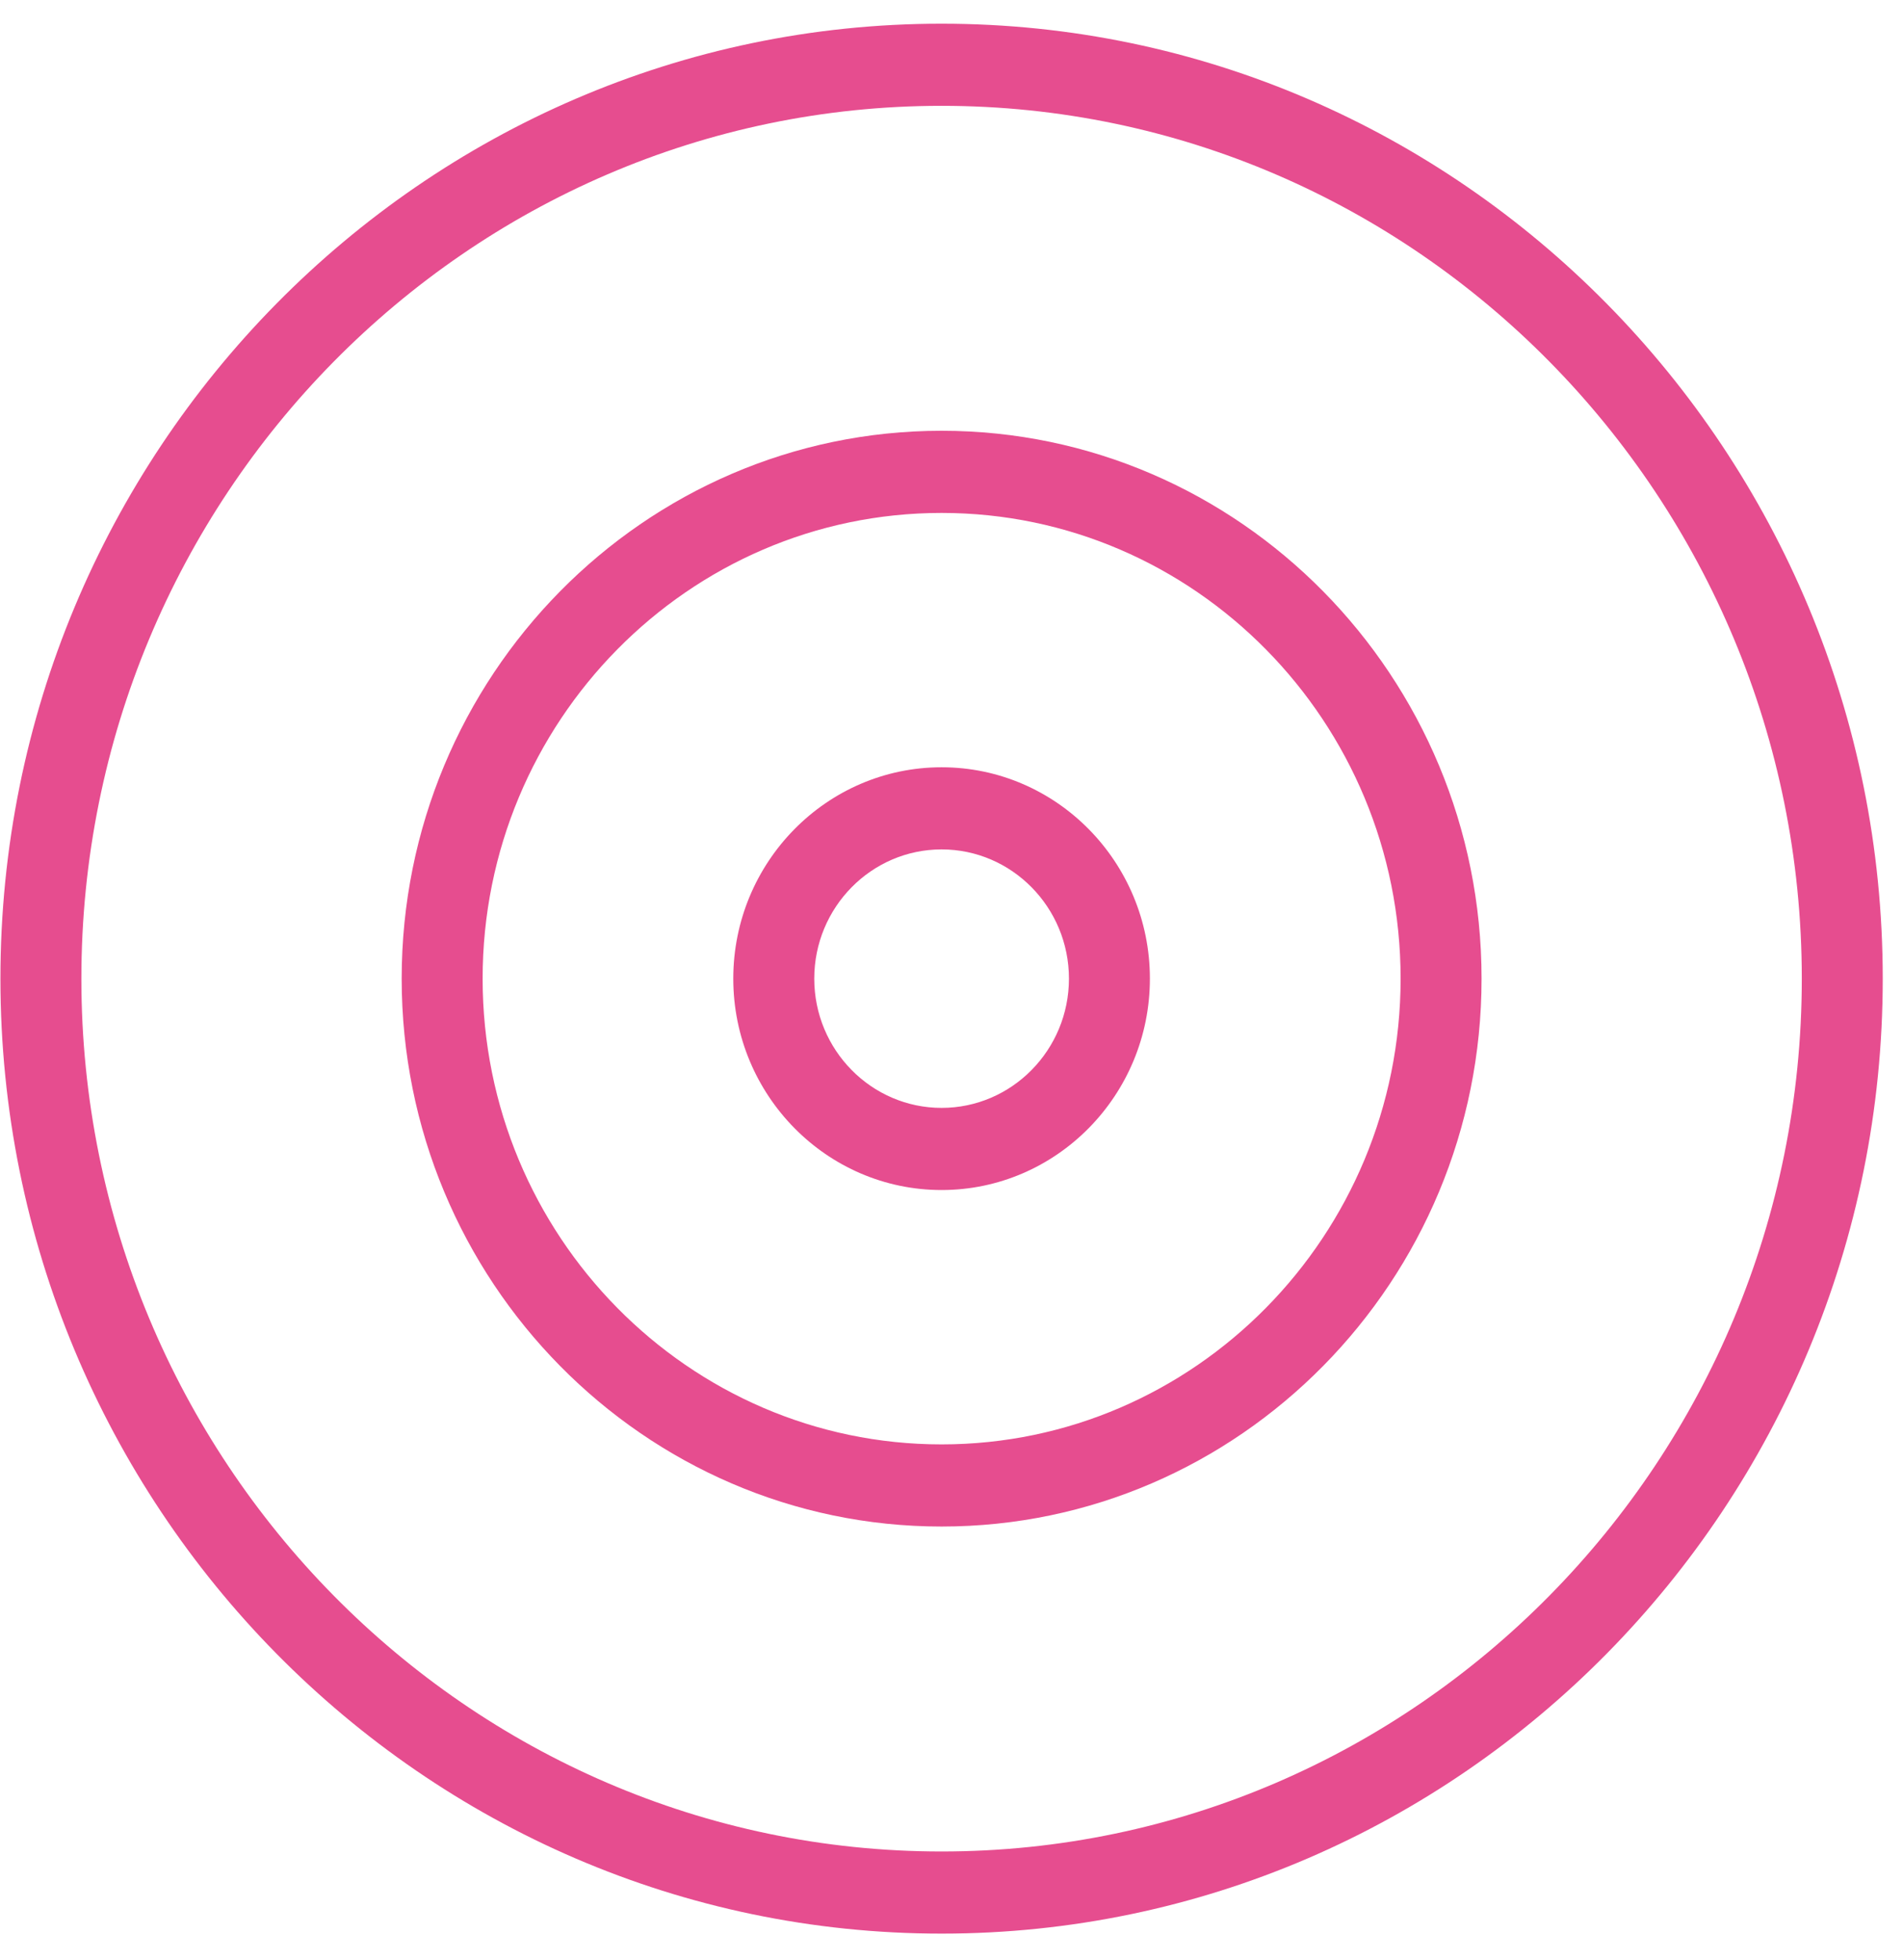
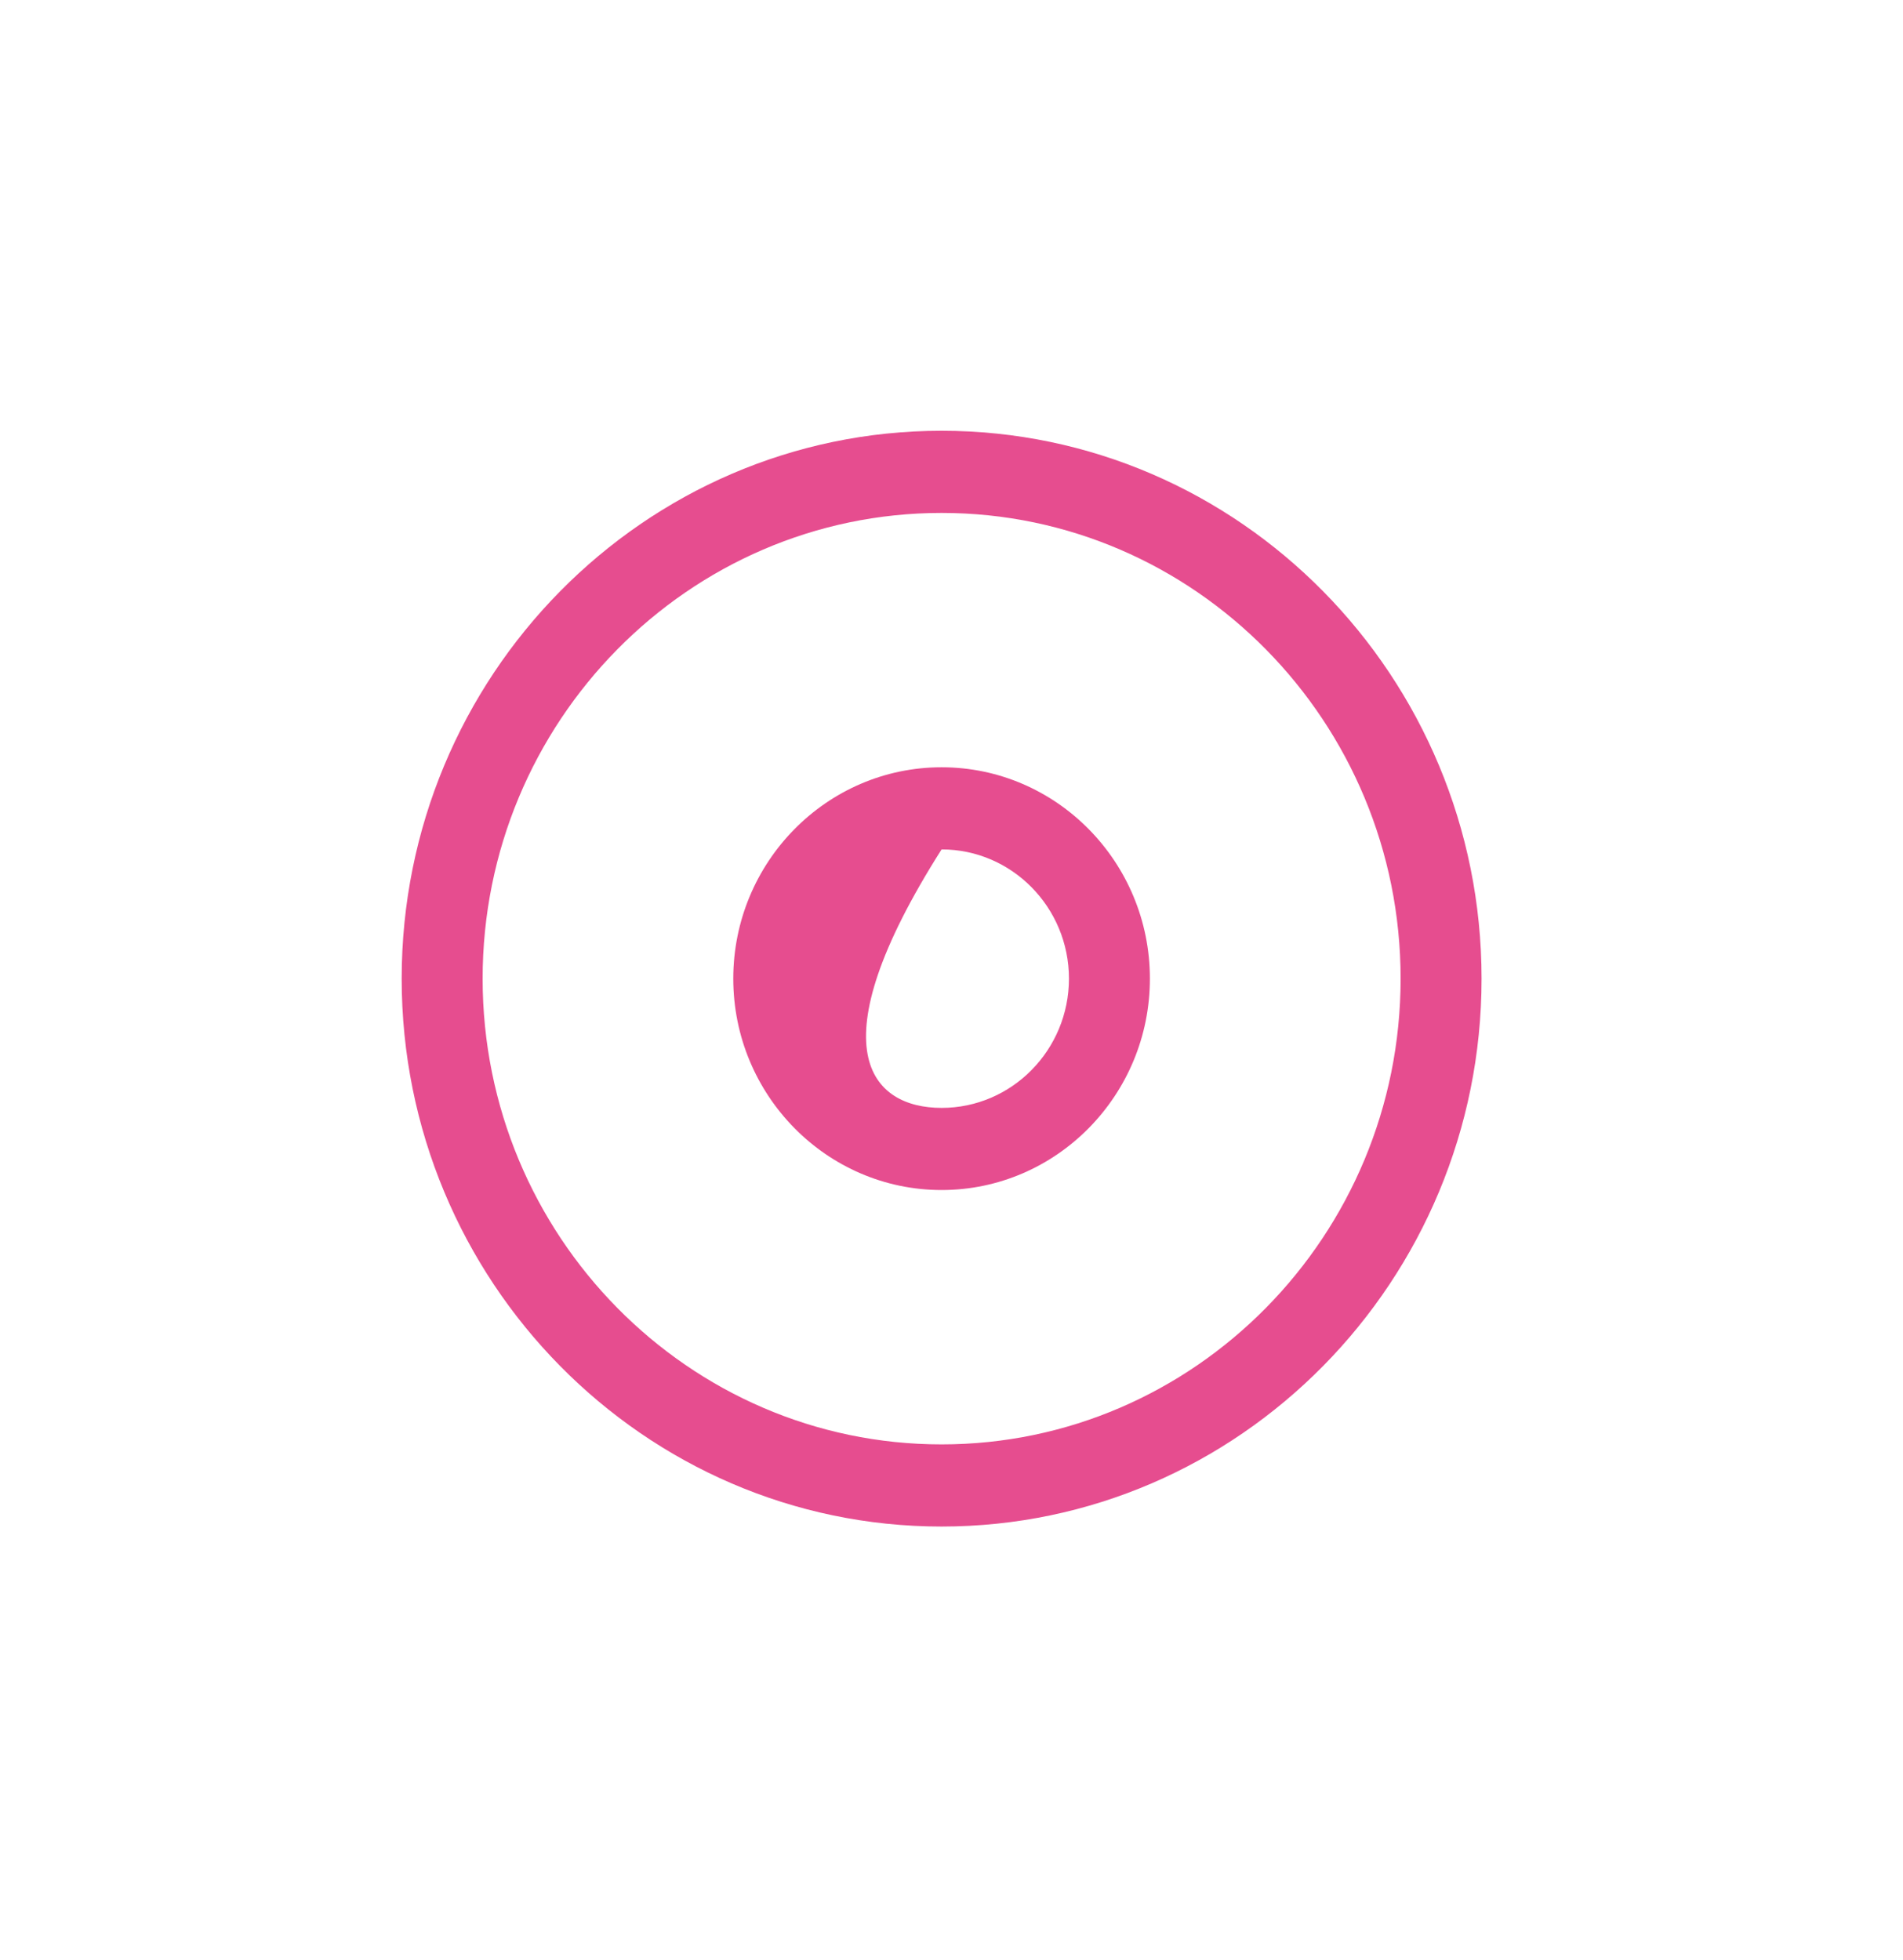
<svg xmlns="http://www.w3.org/2000/svg" width="67px" height="69px" viewBox="0 0 67 69" version="1.1">
  <g id="Welcome" stroke="none" stroke-width="1" fill="none" fill-rule="evenodd">
    <g id="STRATEGIE-ET-PRESTATION" transform="translate(-885, -3811)" fill="#E64D8F">
      <g id="Group-Copy-4" transform="translate(643, 3767.17)">
        <g id="strategie-icon" transform="translate(241, 43.634)">
          <g id="Page-1" transform="translate(1.015, 1.03)">
-             <path d="M33.136,2.892 C16.436,2.892 2.85,16.677 2.85,33.624 C2.85,50.57 16.436,64.355 33.136,64.355 C49.837,64.355 63.422,50.57 63.422,33.624 C63.422,16.677 49.837,2.892 33.136,2.892 M33.136,67.247 C14.865,67.247 0,52.163 0,33.624 C0,15.084 14.865,0 33.136,0 C51.407,0 66.272,15.084 66.272,33.624 C66.272,52.163 51.407,67.247 33.136,67.247" id="Fill-1" />
            <path d="M33.136,17.226 C24.226,17.226 16.977,24.582 16.977,33.624 C16.977,42.665 24.226,50.022 33.136,50.022 C42.047,50.022 49.297,42.665 49.297,33.624 C49.297,24.582 42.047,17.226 33.136,17.226 M33.136,52.914 C22.655,52.914 14.127,44.26 14.127,33.624 C14.127,22.986 22.655,14.333 33.136,14.333 C43.619,14.333 52.147,22.986 52.147,33.624 C52.147,44.26 43.619,52.914 33.136,52.914" id="Fill-3" />
-             <path d="M33.136,29.073 C30.665,29.073 28.653,31.114 28.653,33.623 C28.653,36.133 30.665,38.174 33.136,38.174 C35.609,38.174 37.62,36.133 37.62,33.623 C37.62,31.114 35.609,29.073 33.136,29.073 M33.136,41.066 C29.093,41.066 25.802,37.727 25.802,33.623 C25.802,29.52 29.093,26.181 33.136,26.181 C37.181,26.181 40.47,29.52 40.47,33.623 C40.47,37.727 37.181,41.066 33.136,41.066" id="Fill-5" />
+             <path d="M33.136,29.073 C28.653,36.133 30.665,38.174 33.136,38.174 C35.609,38.174 37.62,36.133 37.62,33.623 C37.62,31.114 35.609,29.073 33.136,29.073 M33.136,41.066 C29.093,41.066 25.802,37.727 25.802,33.623 C25.802,29.52 29.093,26.181 33.136,26.181 C37.181,26.181 40.47,29.52 40.47,33.623 C40.47,37.727 37.181,41.066 33.136,41.066" id="Fill-5" />
          </g>
        </g>
      </g>
    </g>
  </g>
</svg>